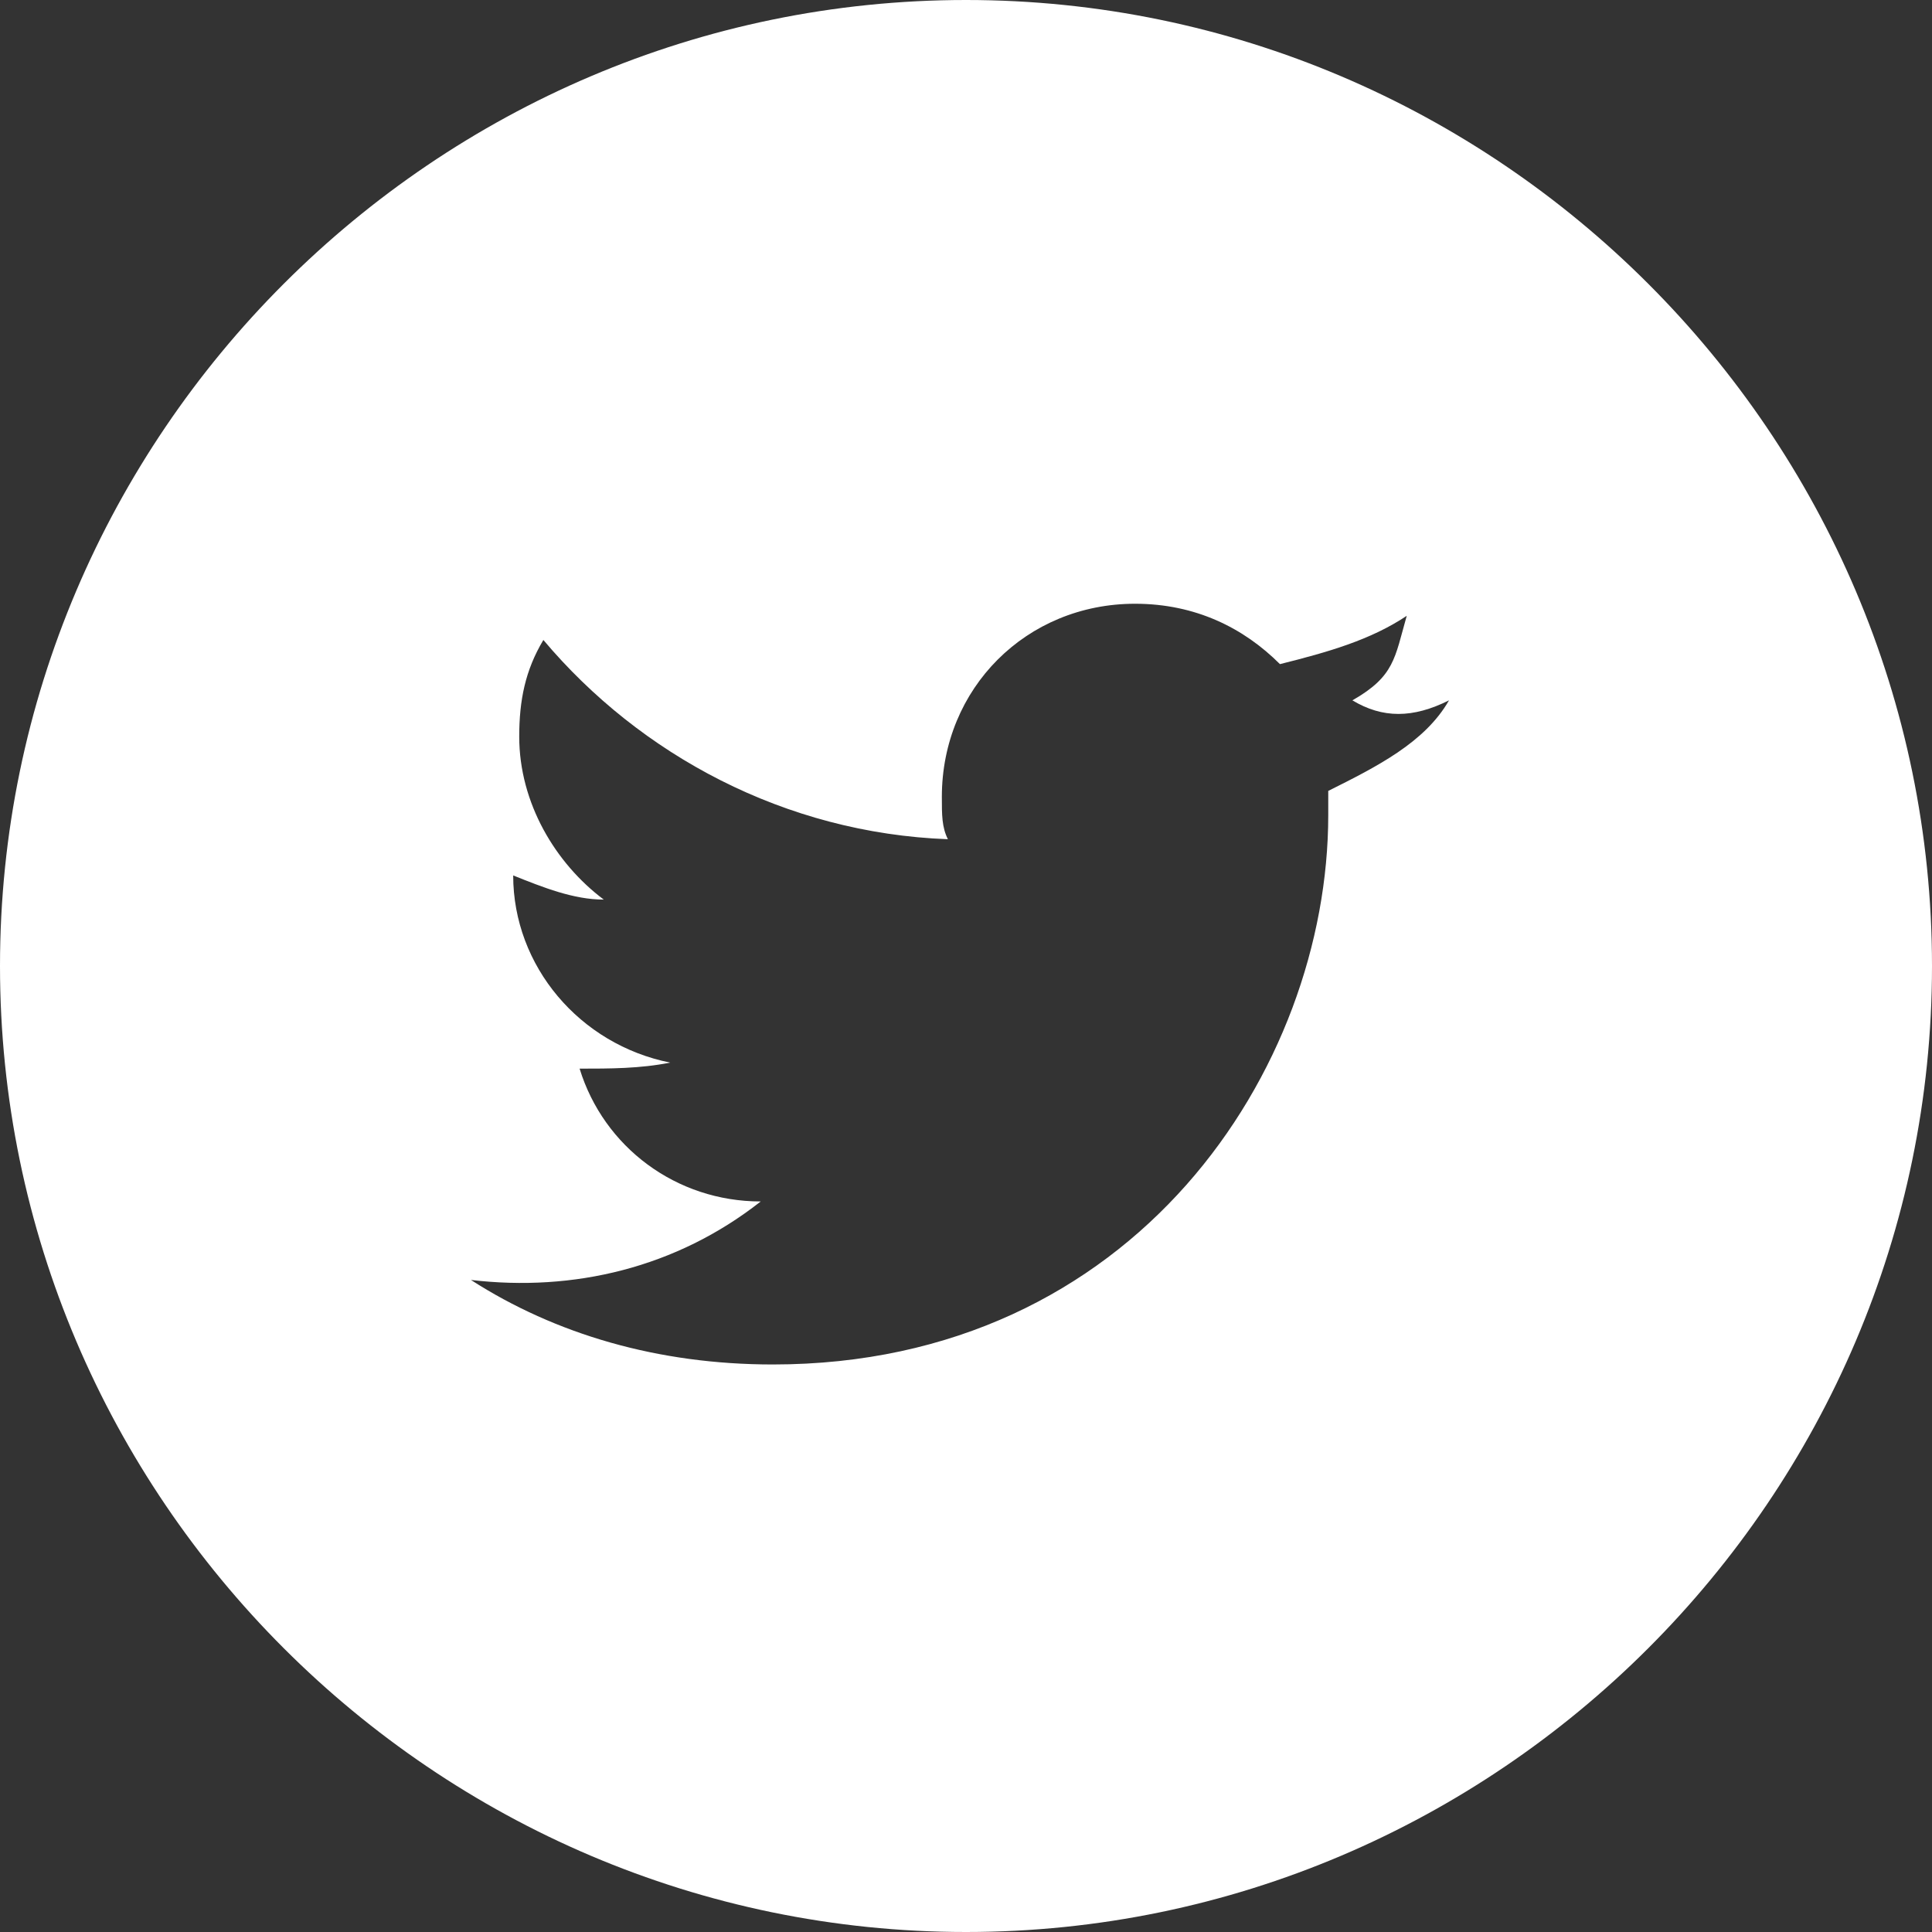
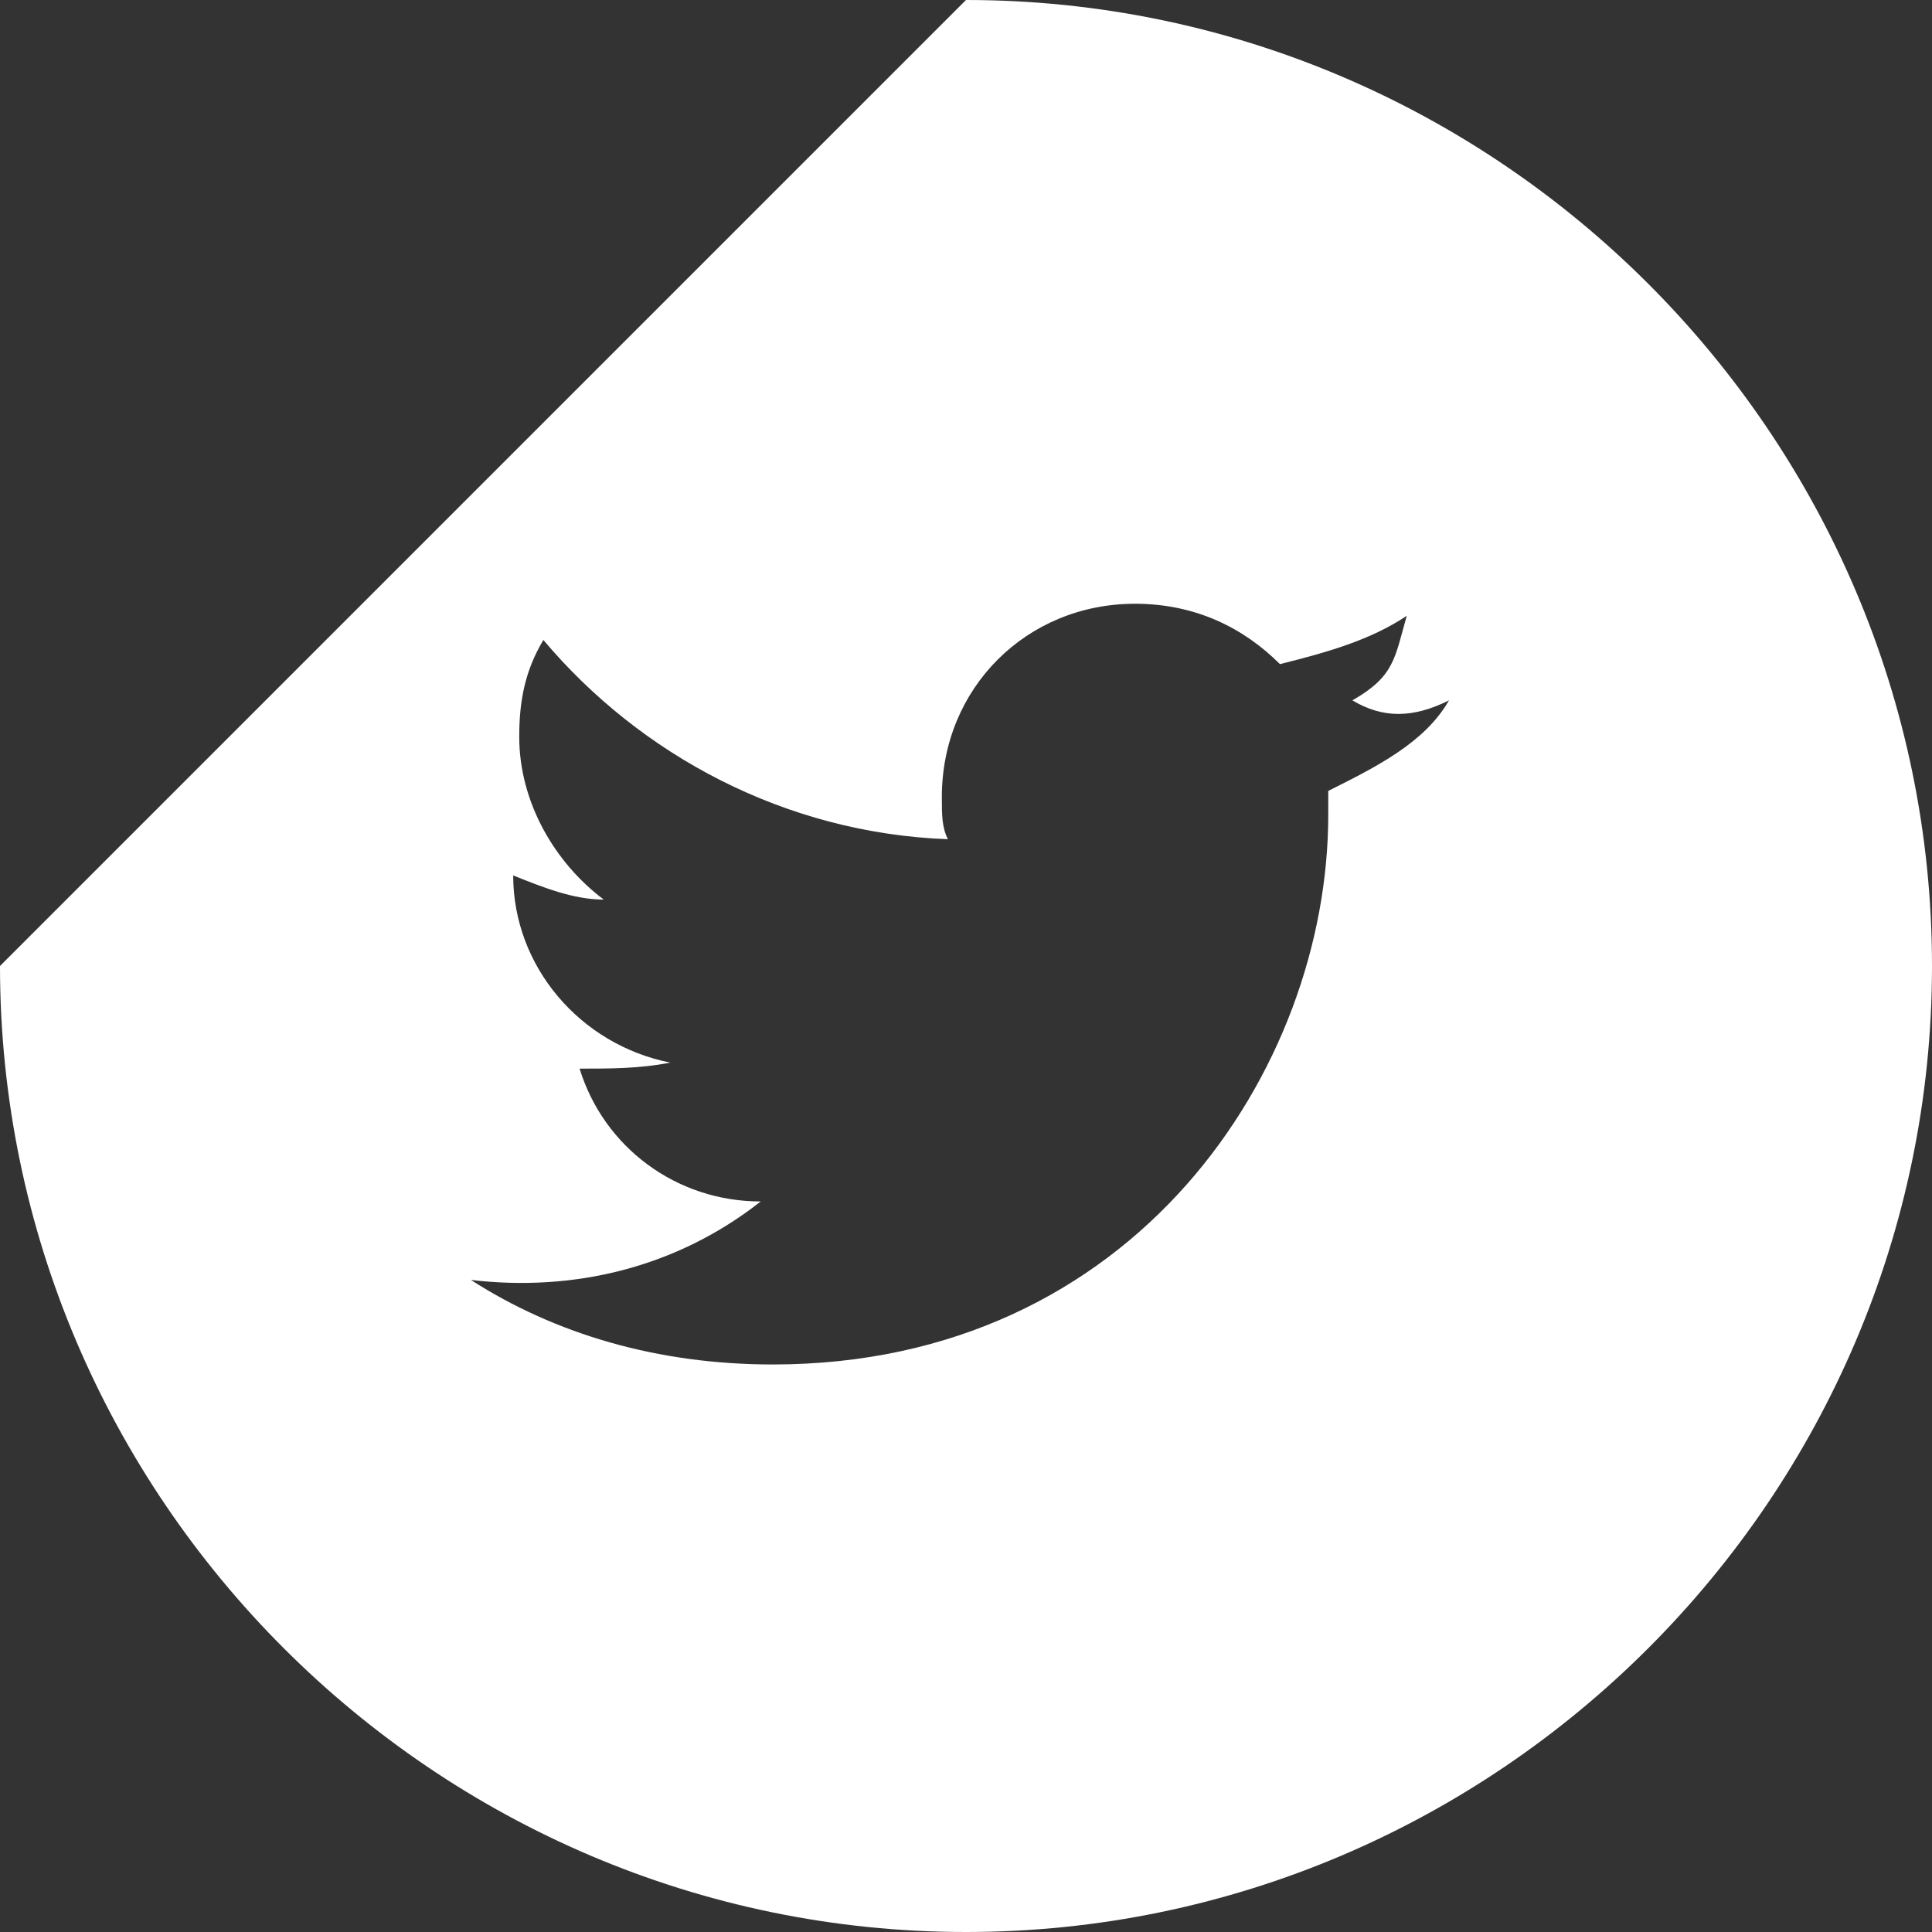
<svg xmlns="http://www.w3.org/2000/svg" version="1.1" id="Layer_162585b1b9f13e" x="0px" y="0px" viewBox="0 0 32 32" style="enable-background:new 0 0 32 32;fill:url(#CerosGradient_id1e7238a96);" xml:space="preserve" aria-hidden="true" width="32px" height="32px">
  <rect x="0" y="0" width="32" height="32" fill="#333333" stroke="none" />
  <defs>
    <linearGradient class="cerosgradient" data-cerosgradient="true" id="CerosGradient_id1e7238a96" gradientUnits="userSpaceOnUse" x1="50%" y1="100%" x2="50%" y2="0%">
      <stop offset="0%" stop-color="#FFFFFF" />
      <stop offset="100%" stop-color="#FFFFFF" />
    </linearGradient>
    <linearGradient />
  </defs>
  <style type="text/css">
	.st0-62585b1b9f13e{fill:#FFFFFF;}
</style>
  <g id="Social-Block62585b1b9f13e" transform="translate(95, 212)">
-     <path id="Icon62585b1b9f13e" class="st0-62585b1b9f13e" d="M-79-212c8.8,0,16,7.2,16,16s-7.2,16-16,16s-16-7.2-16-16S-87.8-212-79-212z M-71-200.4   c-0.6,0.3-1.1,0.3-1.6,0c0.7-0.4,0.7-0.7,0.9-1.4c-0.6,0.4-1.3,0.6-2.1,0.8c-0.6-0.6-1.4-1-2.4-1c-1.8,0-3.2,1.4-3.2,3.2   c0,0.3,0,0.5,0.1,0.7c-2.7-0.1-5.1-1.4-6.7-3.3c-0.3,0.5-0.4,1-0.4,1.6c0,1.1,0.6,2.1,1.4,2.7c-0.5,0-1-0.2-1.5-0.4l0,0   c0,1.5,1.1,2.8,2.6,3.1c-0.5,0.1-1,0.1-1.5,0.1c0.4,1.3,1.6,2.2,3,2.2c-1.4,1.1-3.1,1.5-4.8,1.3c1.4,0.9,3.1,1.4,5,1.4   c6,0,9.2-4.9,9.2-9.1c0-0.1,0-0.3,0-0.4C-72.2-199.3-71.4-199.7-71-200.4" style="fill:url(#CerosGradient_id1e7238a96);" />
+     <path id="Icon62585b1b9f13e" class="st0-62585b1b9f13e" d="M-79-212c8.8,0,16,7.2,16,16s-7.2,16-16,16s-16-7.2-16-16z M-71-200.4   c-0.6,0.3-1.1,0.3-1.6,0c0.7-0.4,0.7-0.7,0.9-1.4c-0.6,0.4-1.3,0.6-2.1,0.8c-0.6-0.6-1.4-1-2.4-1c-1.8,0-3.2,1.4-3.2,3.2   c0,0.3,0,0.5,0.1,0.7c-2.7-0.1-5.1-1.4-6.7-3.3c-0.3,0.5-0.4,1-0.4,1.6c0,1.1,0.6,2.1,1.4,2.7c-0.5,0-1-0.2-1.5-0.4l0,0   c0,1.5,1.1,2.8,2.6,3.1c-0.5,0.1-1,0.1-1.5,0.1c0.4,1.3,1.6,2.2,3,2.2c-1.4,1.1-3.1,1.5-4.8,1.3c1.4,0.9,3.1,1.4,5,1.4   c6,0,9.2-4.9,9.2-9.1c0-0.1,0-0.3,0-0.4C-72.2-199.3-71.4-199.7-71-200.4" style="fill:url(#CerosGradient_id1e7238a96);" />
  </g>
</svg>